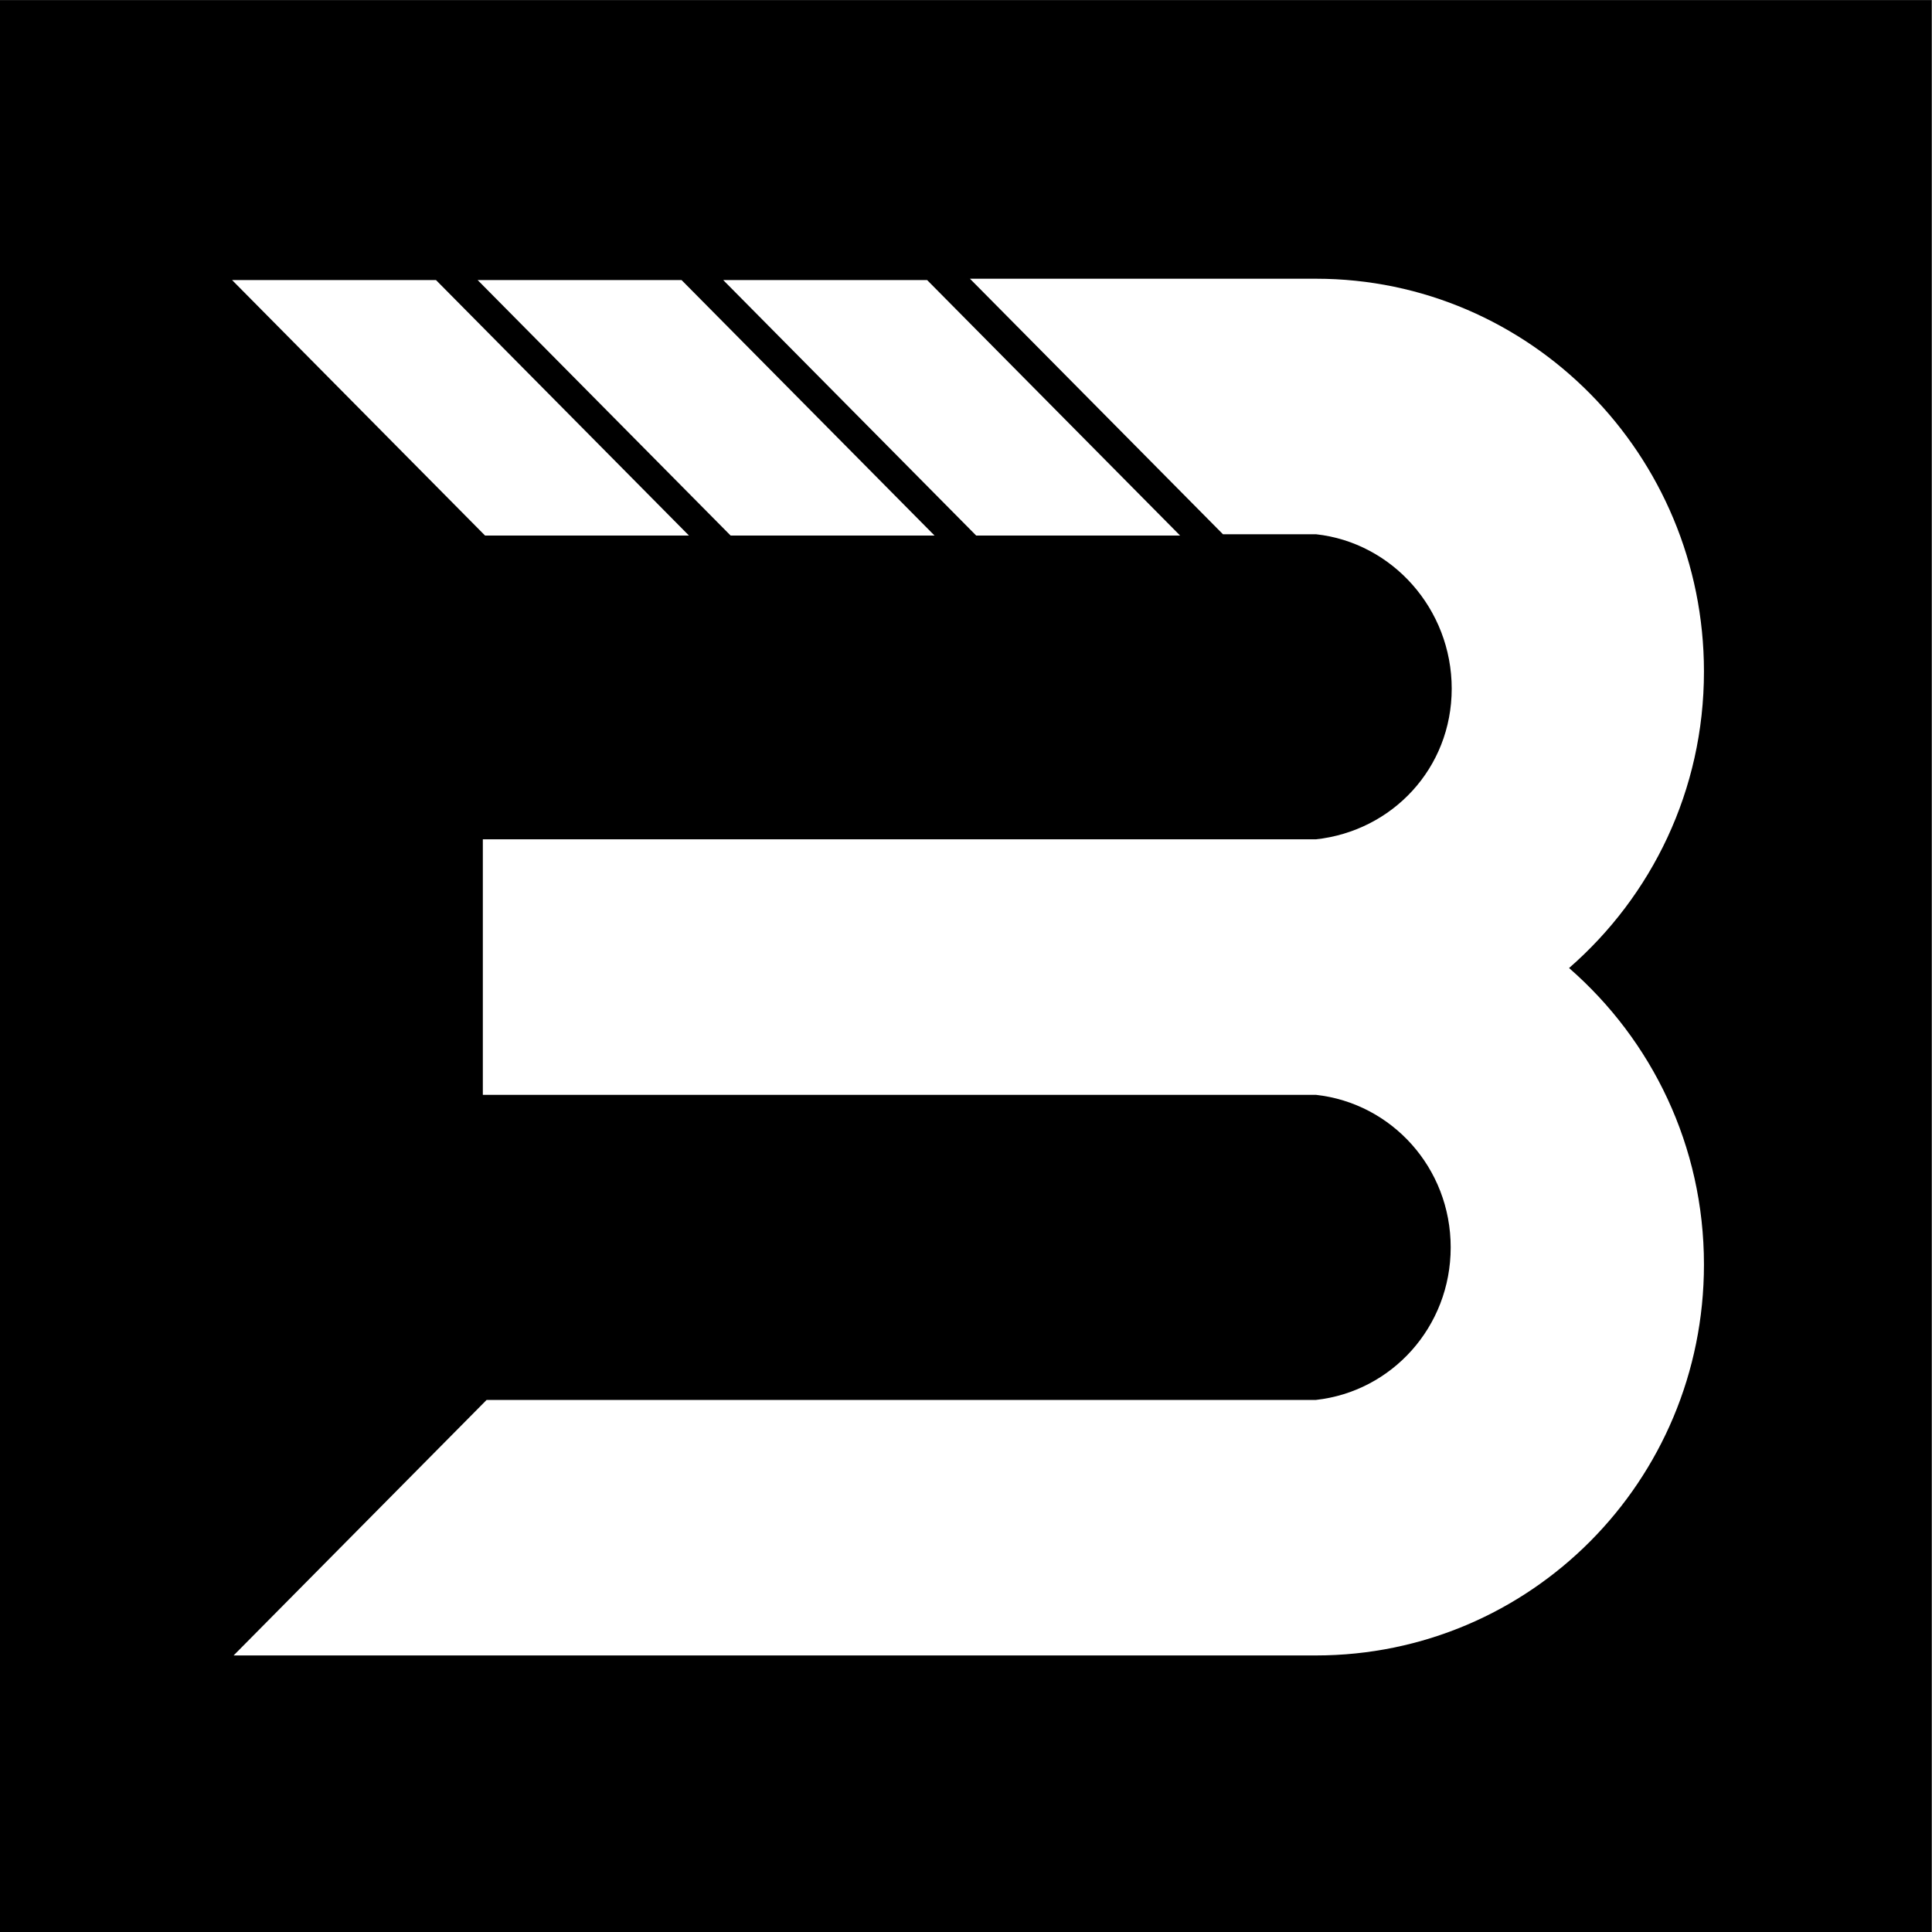
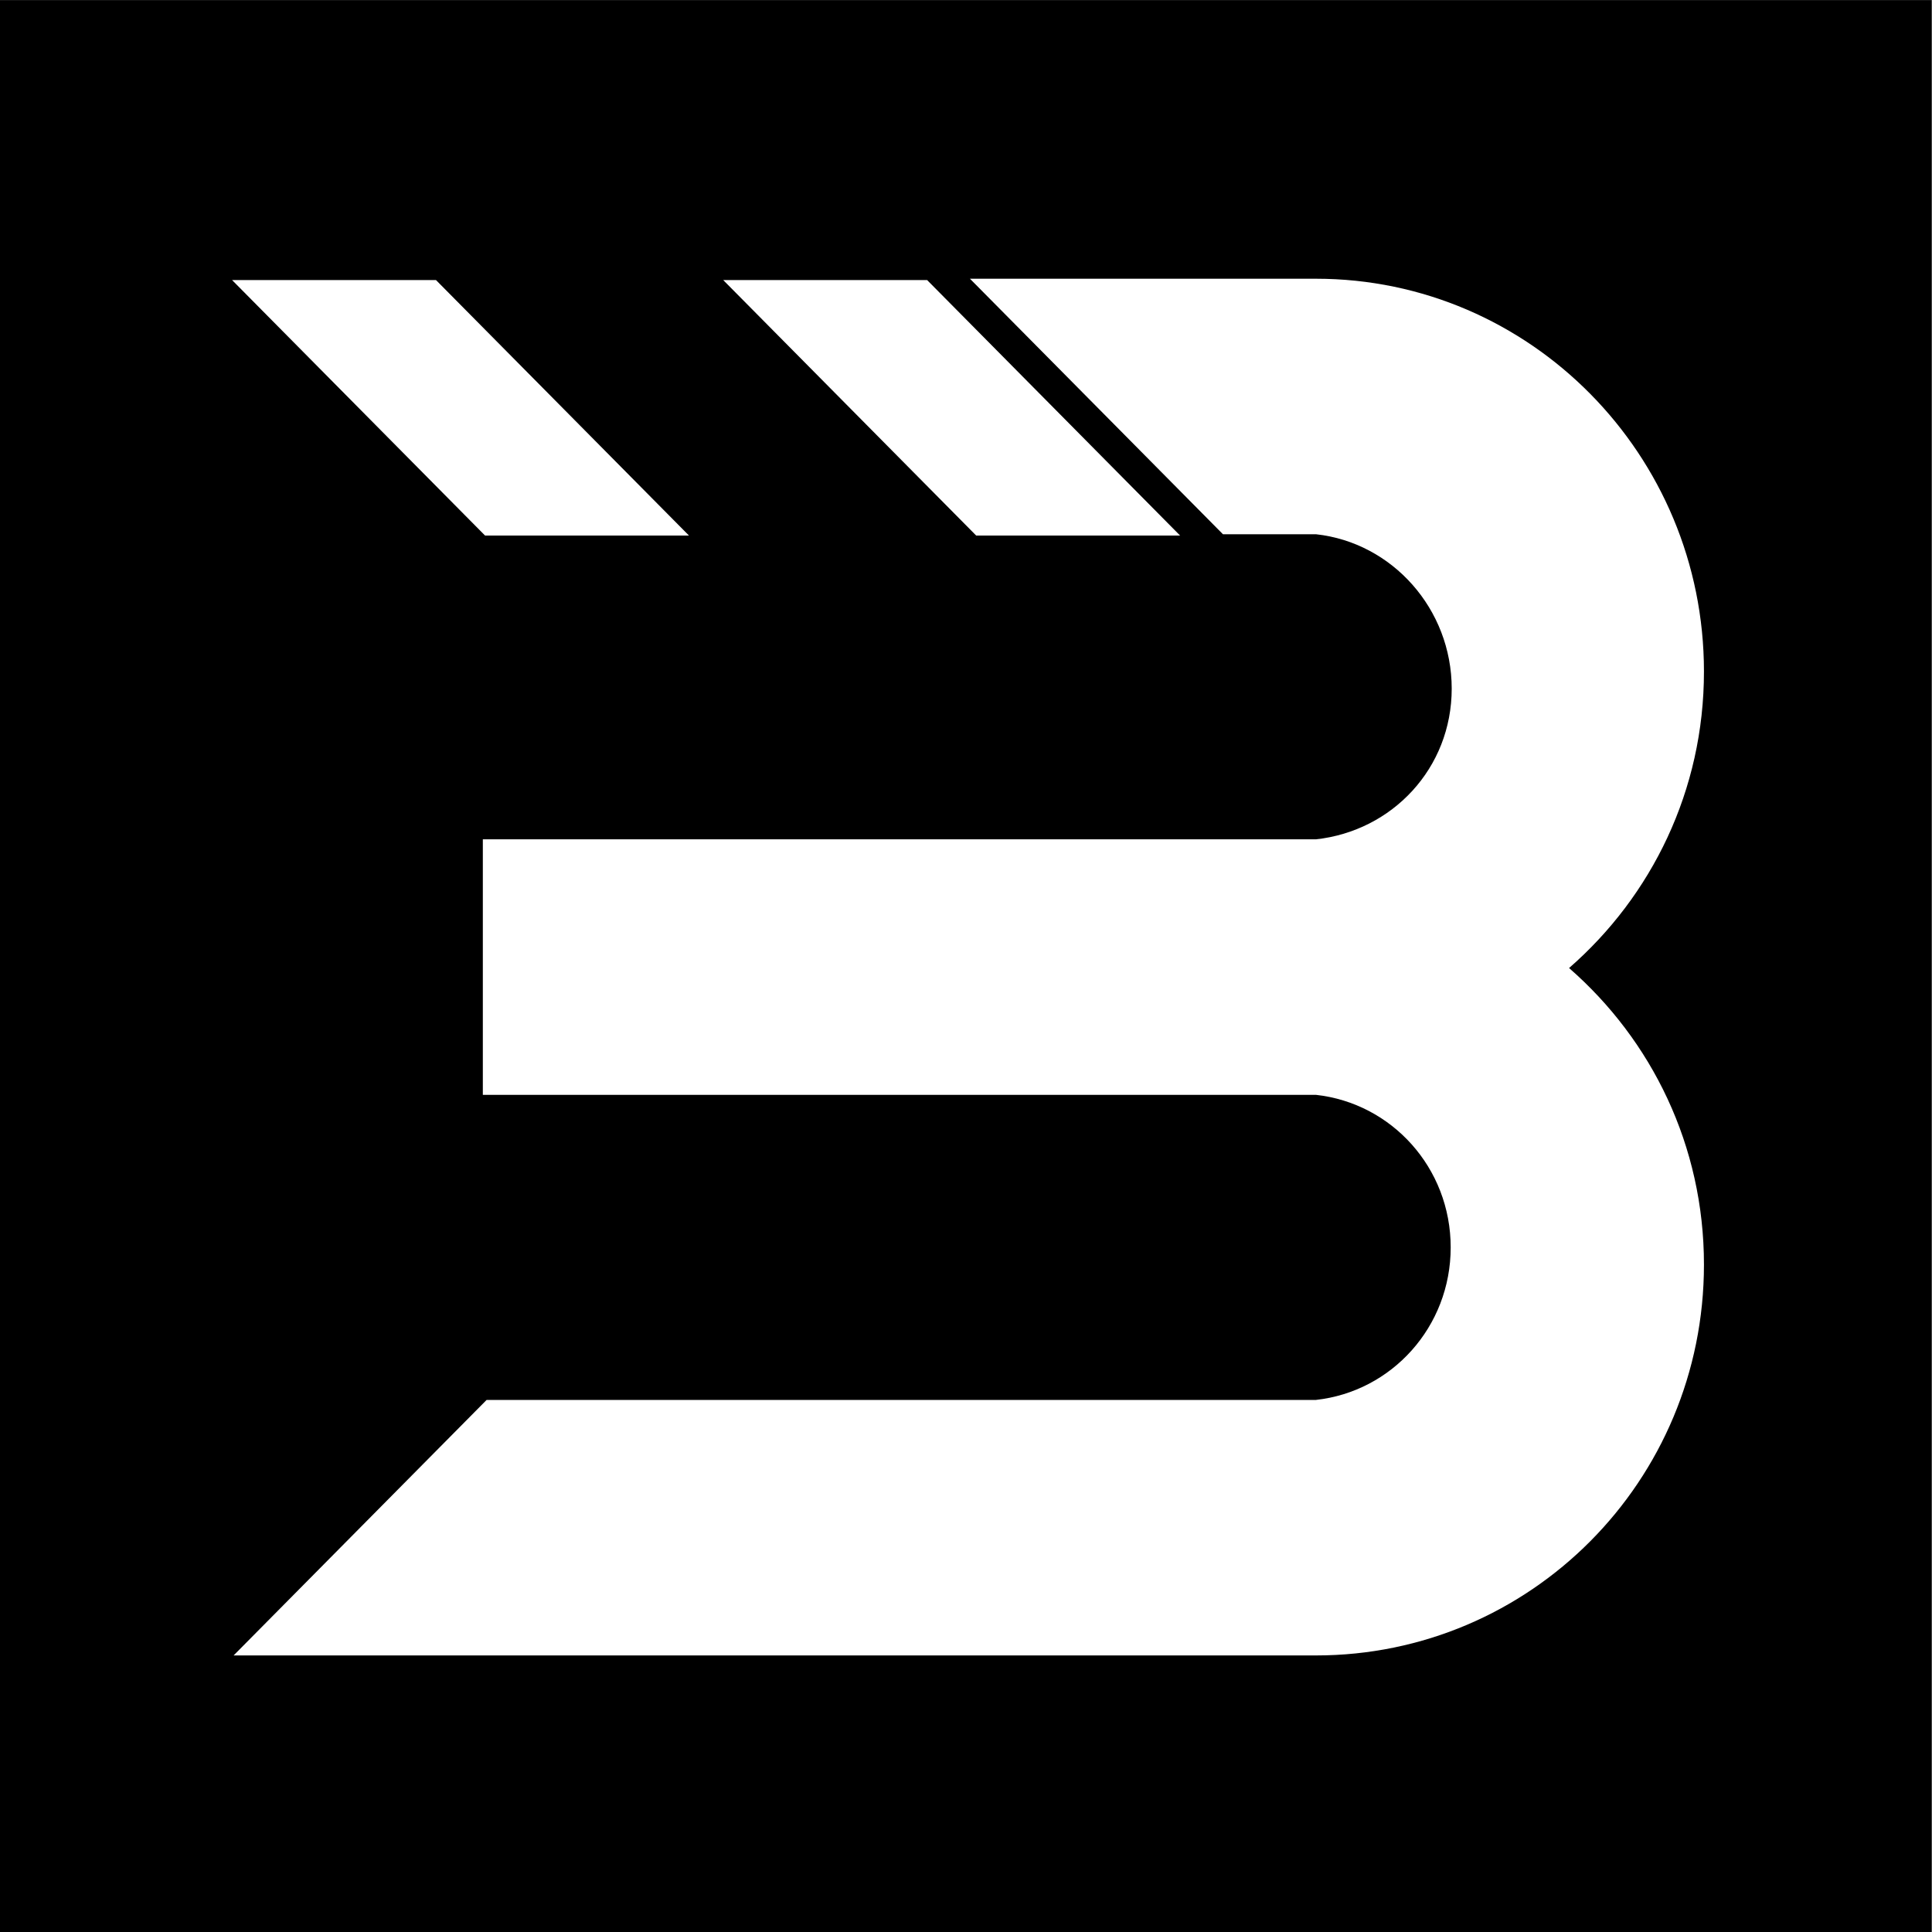
<svg xmlns="http://www.w3.org/2000/svg" width="100%" height="100%" viewBox="0 0 500 500" version="1.1" xml:space="preserve" style="fill-rule:evenodd;clip-rule:evenodd;stroke-linejoin:round;stroke-miterlimit:2;">
  <rect x="0" y="0" width="500" height="500" fill="#808080" stroke="none" />
  <g transform="matrix(0.96,0,0,1.874,-40.667,-314.698)">
    <rect x="42.352" y="167.947" width="520.725" height="266.839" />
  </g>
  <g transform="matrix(2.216,0,0,2.238,-335.497,-335.971)">
    <g transform="matrix(0.441,0,0,0.441,-173.575,-166.728)">
      <g transform="matrix(1,0,0,1,-328.58,335.916)">
        <path d="M1257,456L1324,523L1378,523L1311,456L1257,456Z" style="fill:white;" />
      </g>
      <g transform="matrix(1,0,0,1,-393.611,335.916)">
-         <path d="M1257,456L1324,523L1378,523L1311,456L1257,456Z" style="fill:white;" />
-       </g>
+         </g>
      <g transform="matrix(1,0,0,1,-458.642,335.916)">
        <path d="M1257,456L1324,523L1378,523L1311,456L1257,456Z" style="fill:white;" />
      </g>
    </g>
    <g transform="matrix(0.441,0,0,0.441,-318.327,-18.743)">
      <path d="M1414,456L1322,456L1389,523L1413.62,523C1433.83,525.176 1449.58,542.607 1449.58,563.487C1449.58,584.366 1433.83,600.824 1413.62,603L1193,603L1193,670L1413.62,670C1433.68,672.186 1449.31,689.136 1449.31,710C1449.31,730.864 1433.68,747.814 1413.62,750L1194,750L1127,817L1413.62,817C1470.33,817 1516.38,771.347 1516.38,714.5C1516.38,683.331 1502.53,655.626 1480.66,636.75C1502.53,617.874 1516.38,590.169 1516.38,559C1516.38,502.153 1470.33,456 1413.62,456" style="fill:white;" />
    </g>
  </g>
</svg>